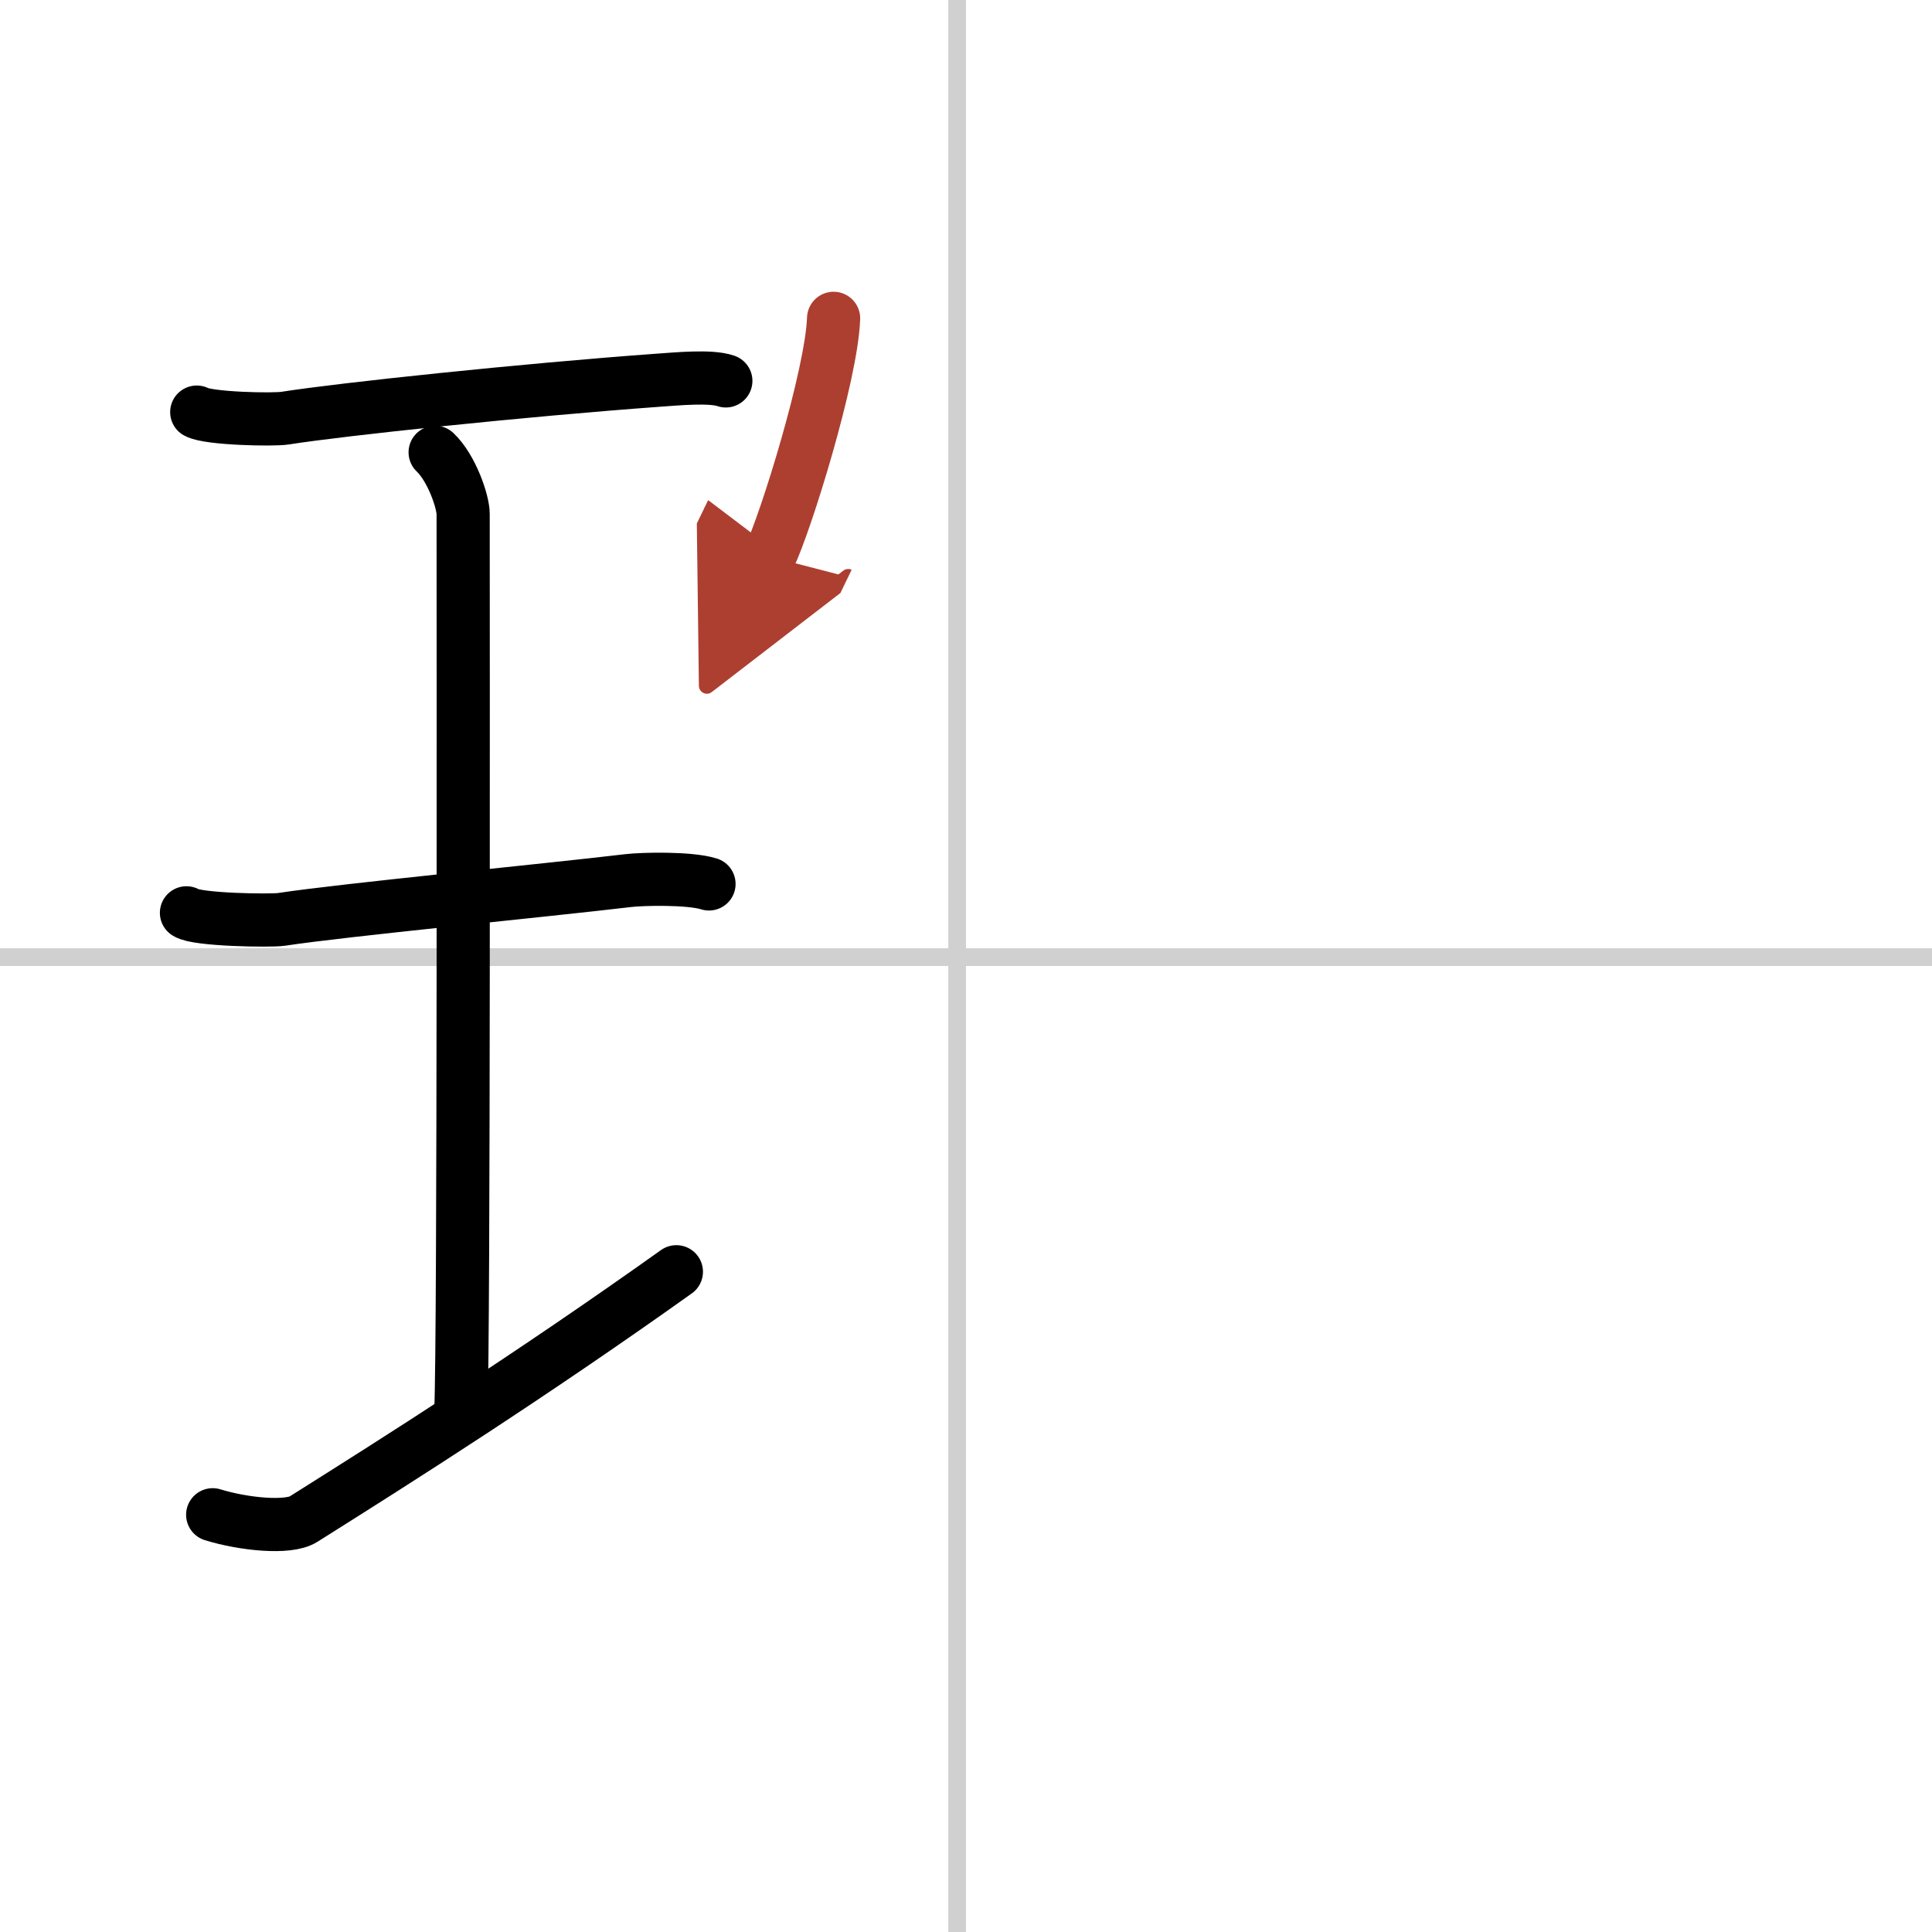
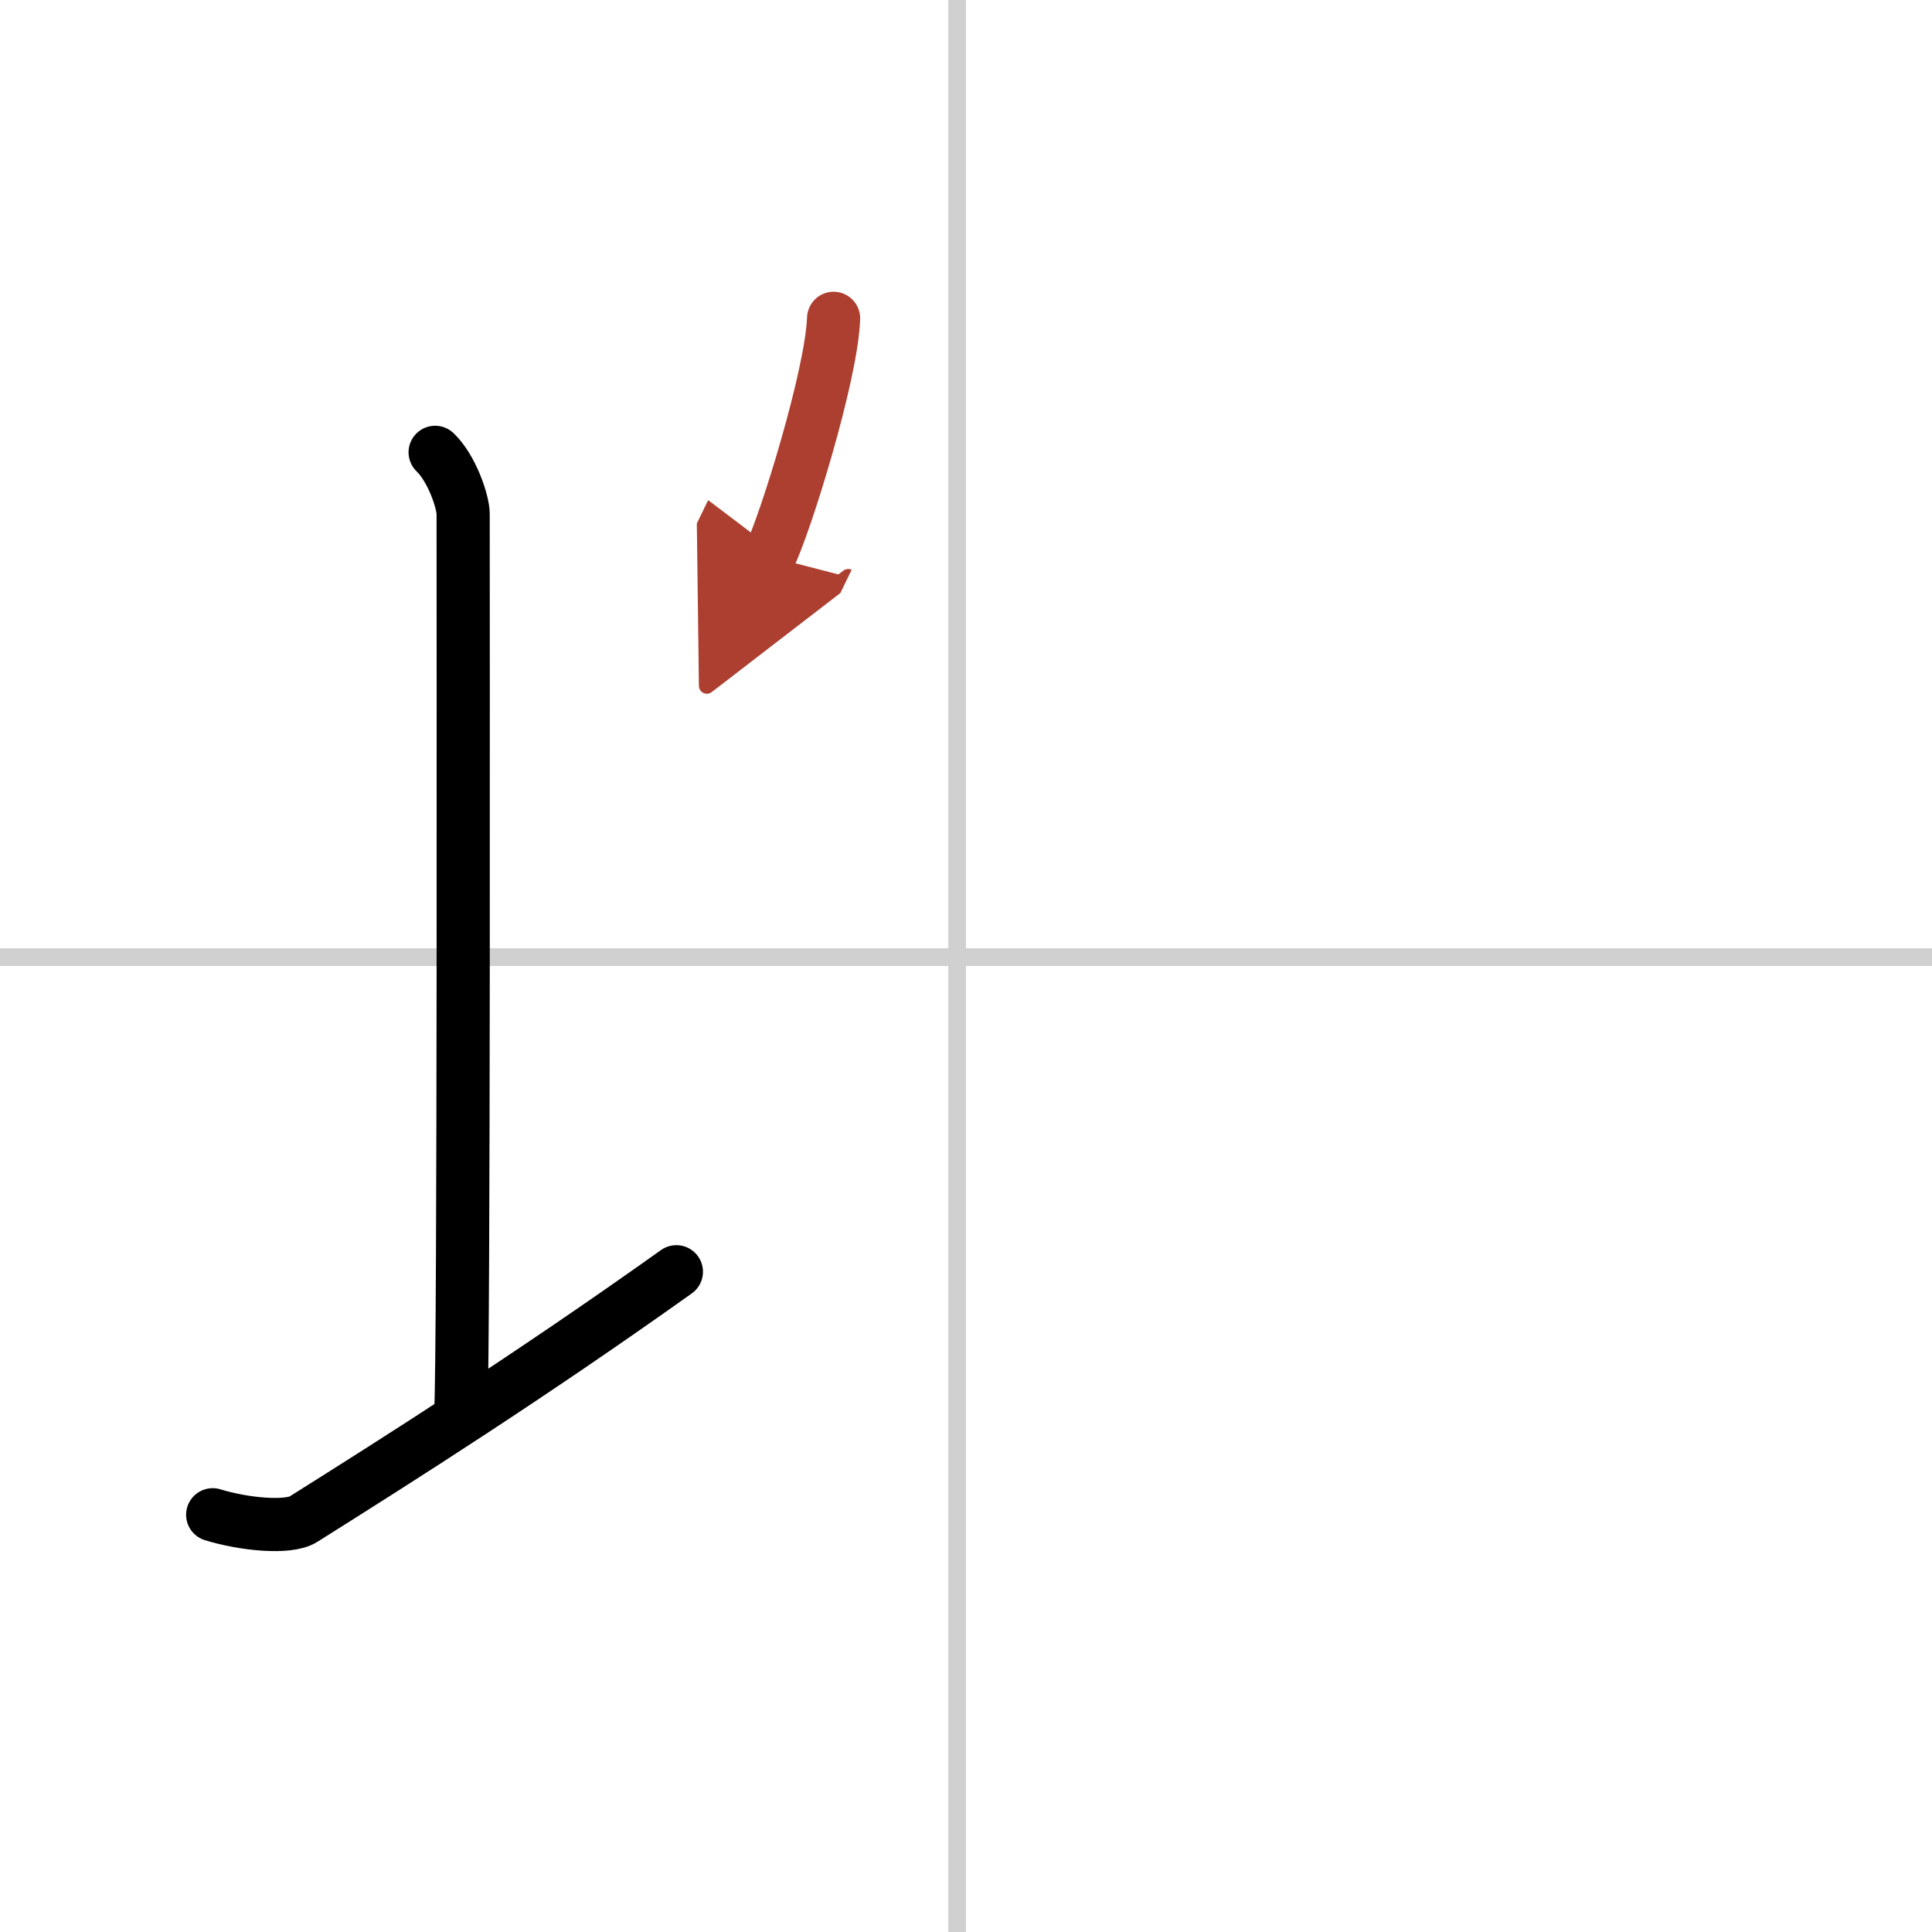
<svg xmlns="http://www.w3.org/2000/svg" width="400" height="400" viewBox="0 0 109 109">
  <defs>
    <marker id="a" markerWidth="4" orient="auto" refX="1" refY="5" viewBox="0 0 10 10">
      <polyline points="0 0 10 5 0 10 1 5" fill="#ad3f31" stroke="#ad3f31" />
    </marker>
  </defs>
  <g fill="none" stroke="#000" stroke-linecap="round" stroke-linejoin="round" stroke-width="3">
    <rect width="100%" height="100%" fill="#fff" stroke="#fff" />
    <line x1="54" x2="54" y2="109" stroke="#d0d0d0" stroke-width="1" />
    <line x2="109" y1="54" y2="54" stroke="#d0d0d0" stroke-width="1" />
-     <path d="m11.1 23.25c0.67 0.37 4.31 0.45 4.99 0.34 3.16-0.5 13.48-1.59 21.06-2.14 1.03-0.07 2.95-0.26 3.8 0.04" />
    <path d="m24.55 25.52c0.93 0.88 1.58 2.78 1.58 3.48 0 5.95 0.05 46.62-0.13 50.57" />
-     <path d="m10.52 51.5c0.59 0.4 4.75 0.46 5.36 0.37 3.47-0.53 14.78-1.62 19.58-2.19 0.74-0.09 3.44-0.16 4.54 0.19" />
    <path d="m12 85.46c1.75 0.54 4.27 0.79 5.12 0.25 5.45-3.43 12.73-8.04 21.04-13.96" />
    <path d="m47.03 17.96c-0.11 3.19-2.7 11.54-3.62 13.44" marker-end="url(#a)" stroke="#ad3f31" />
  </g>
</svg>